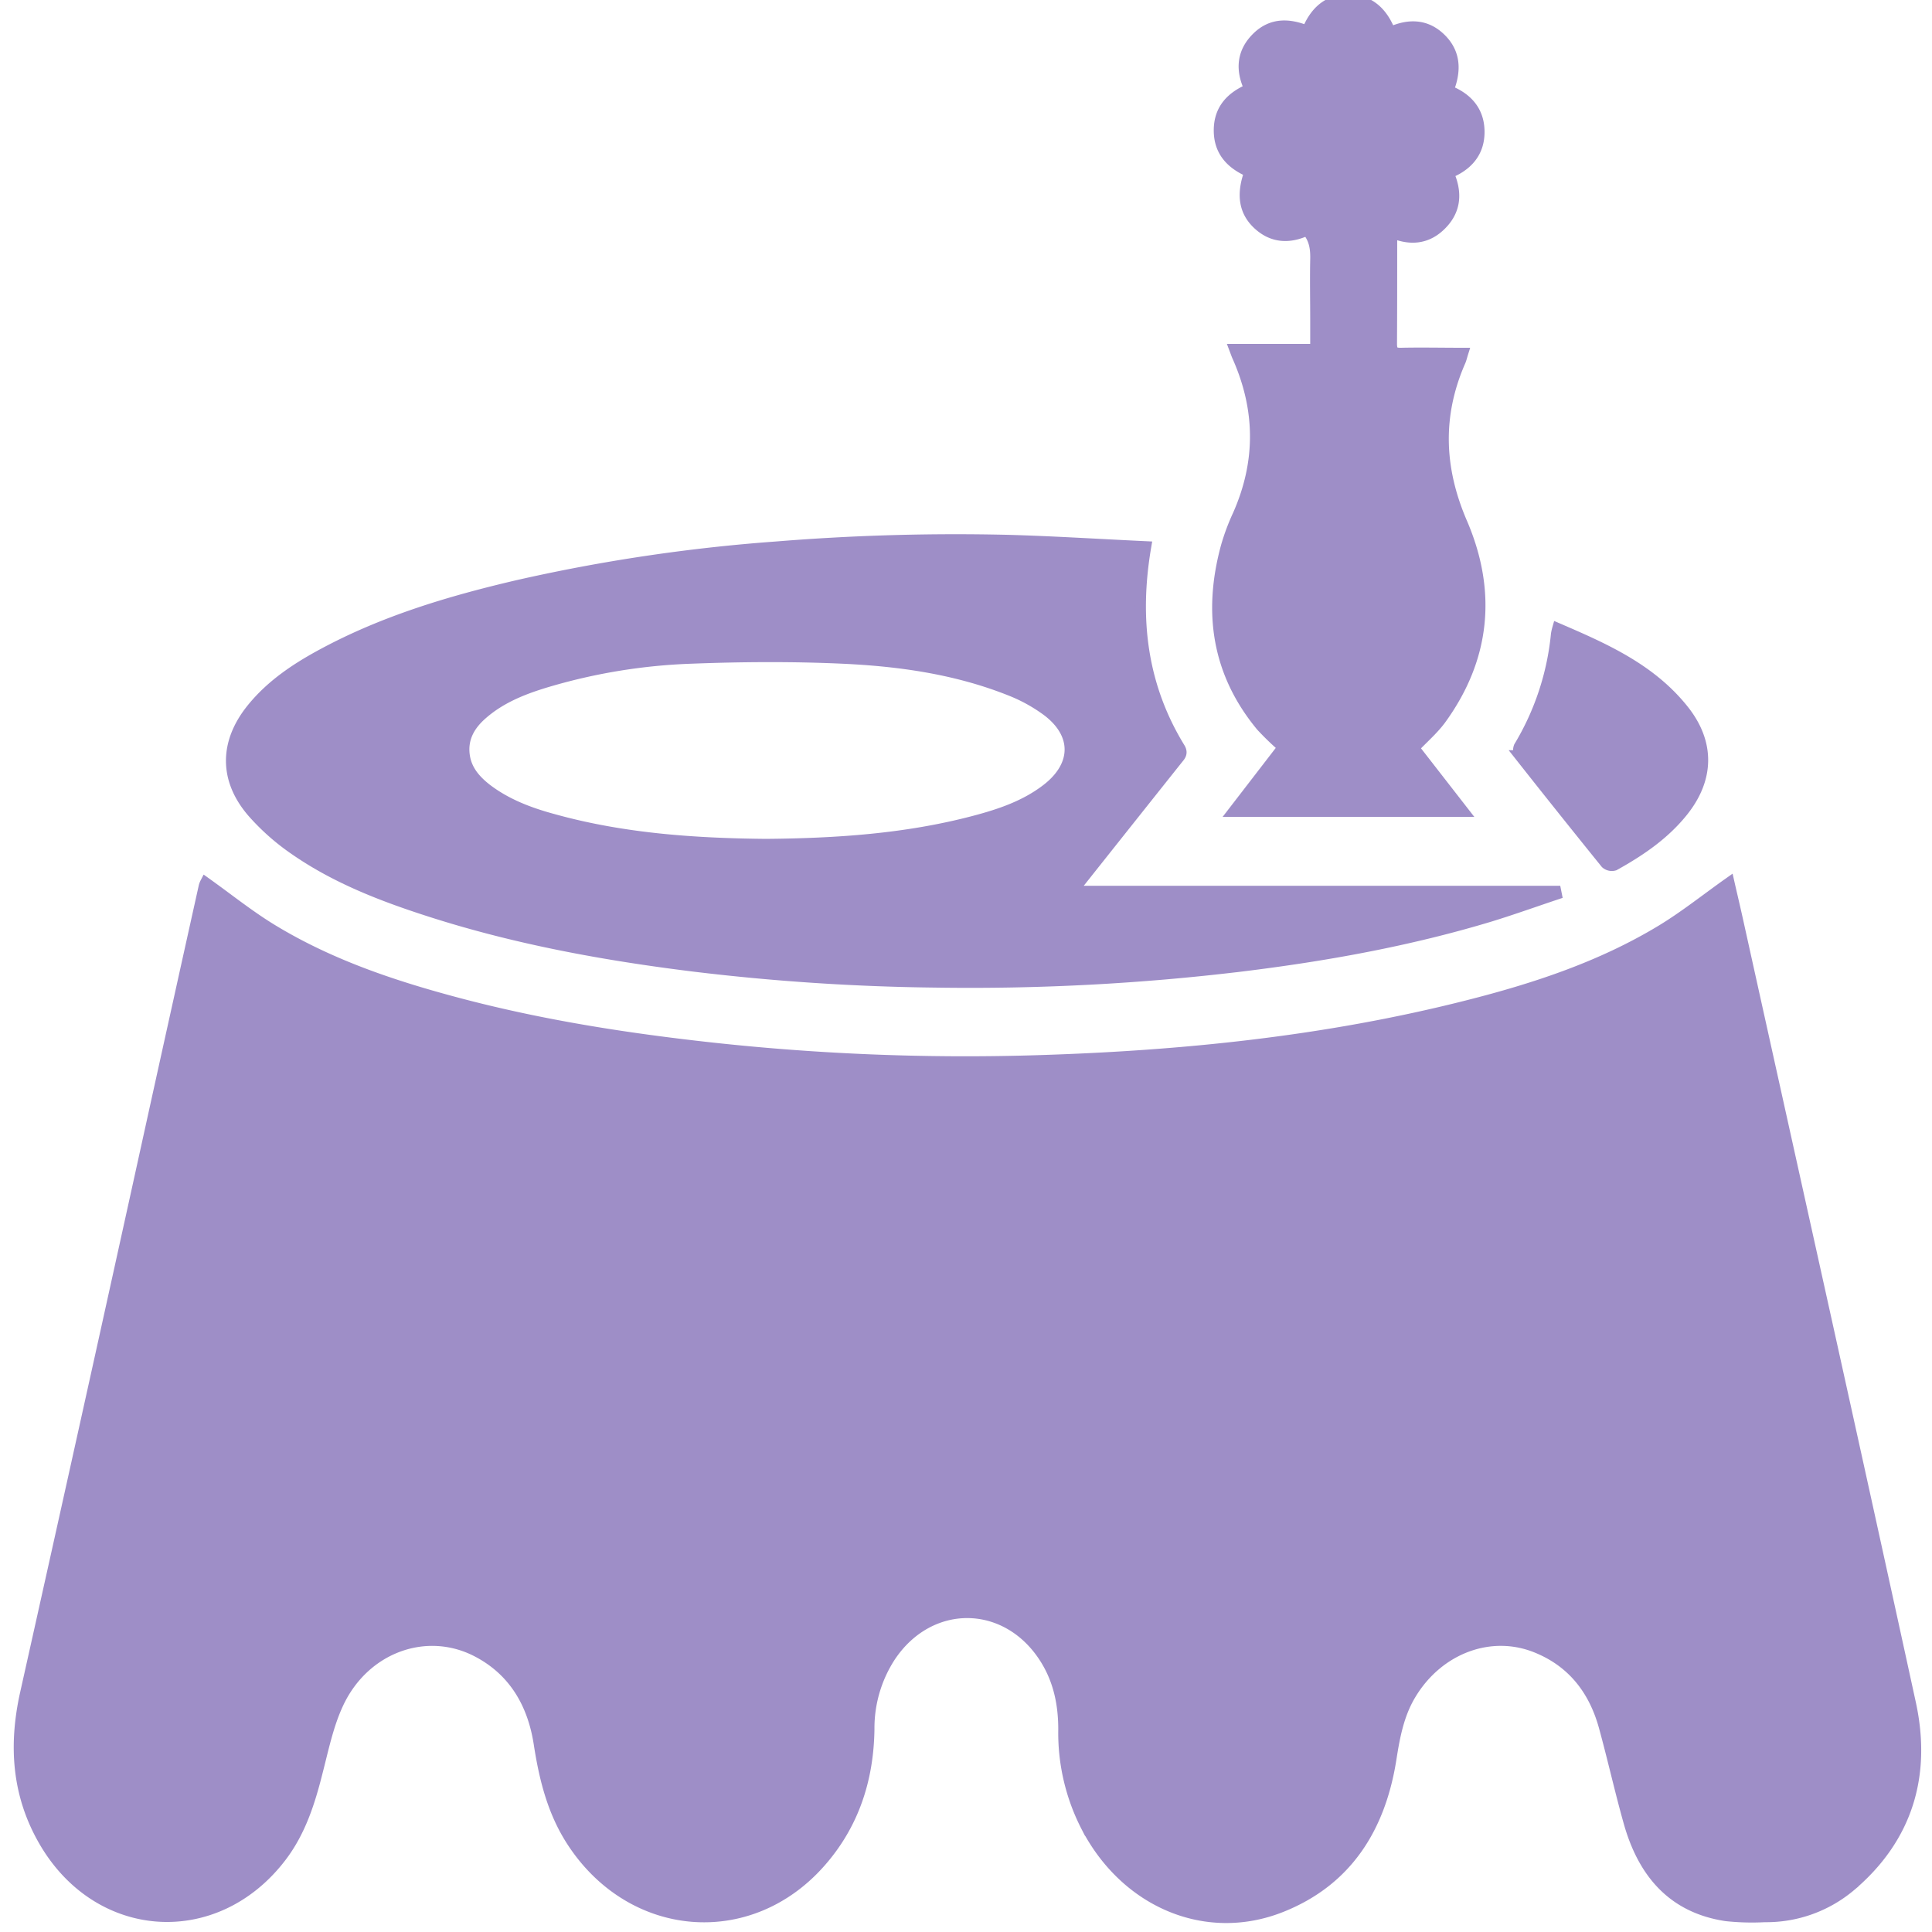
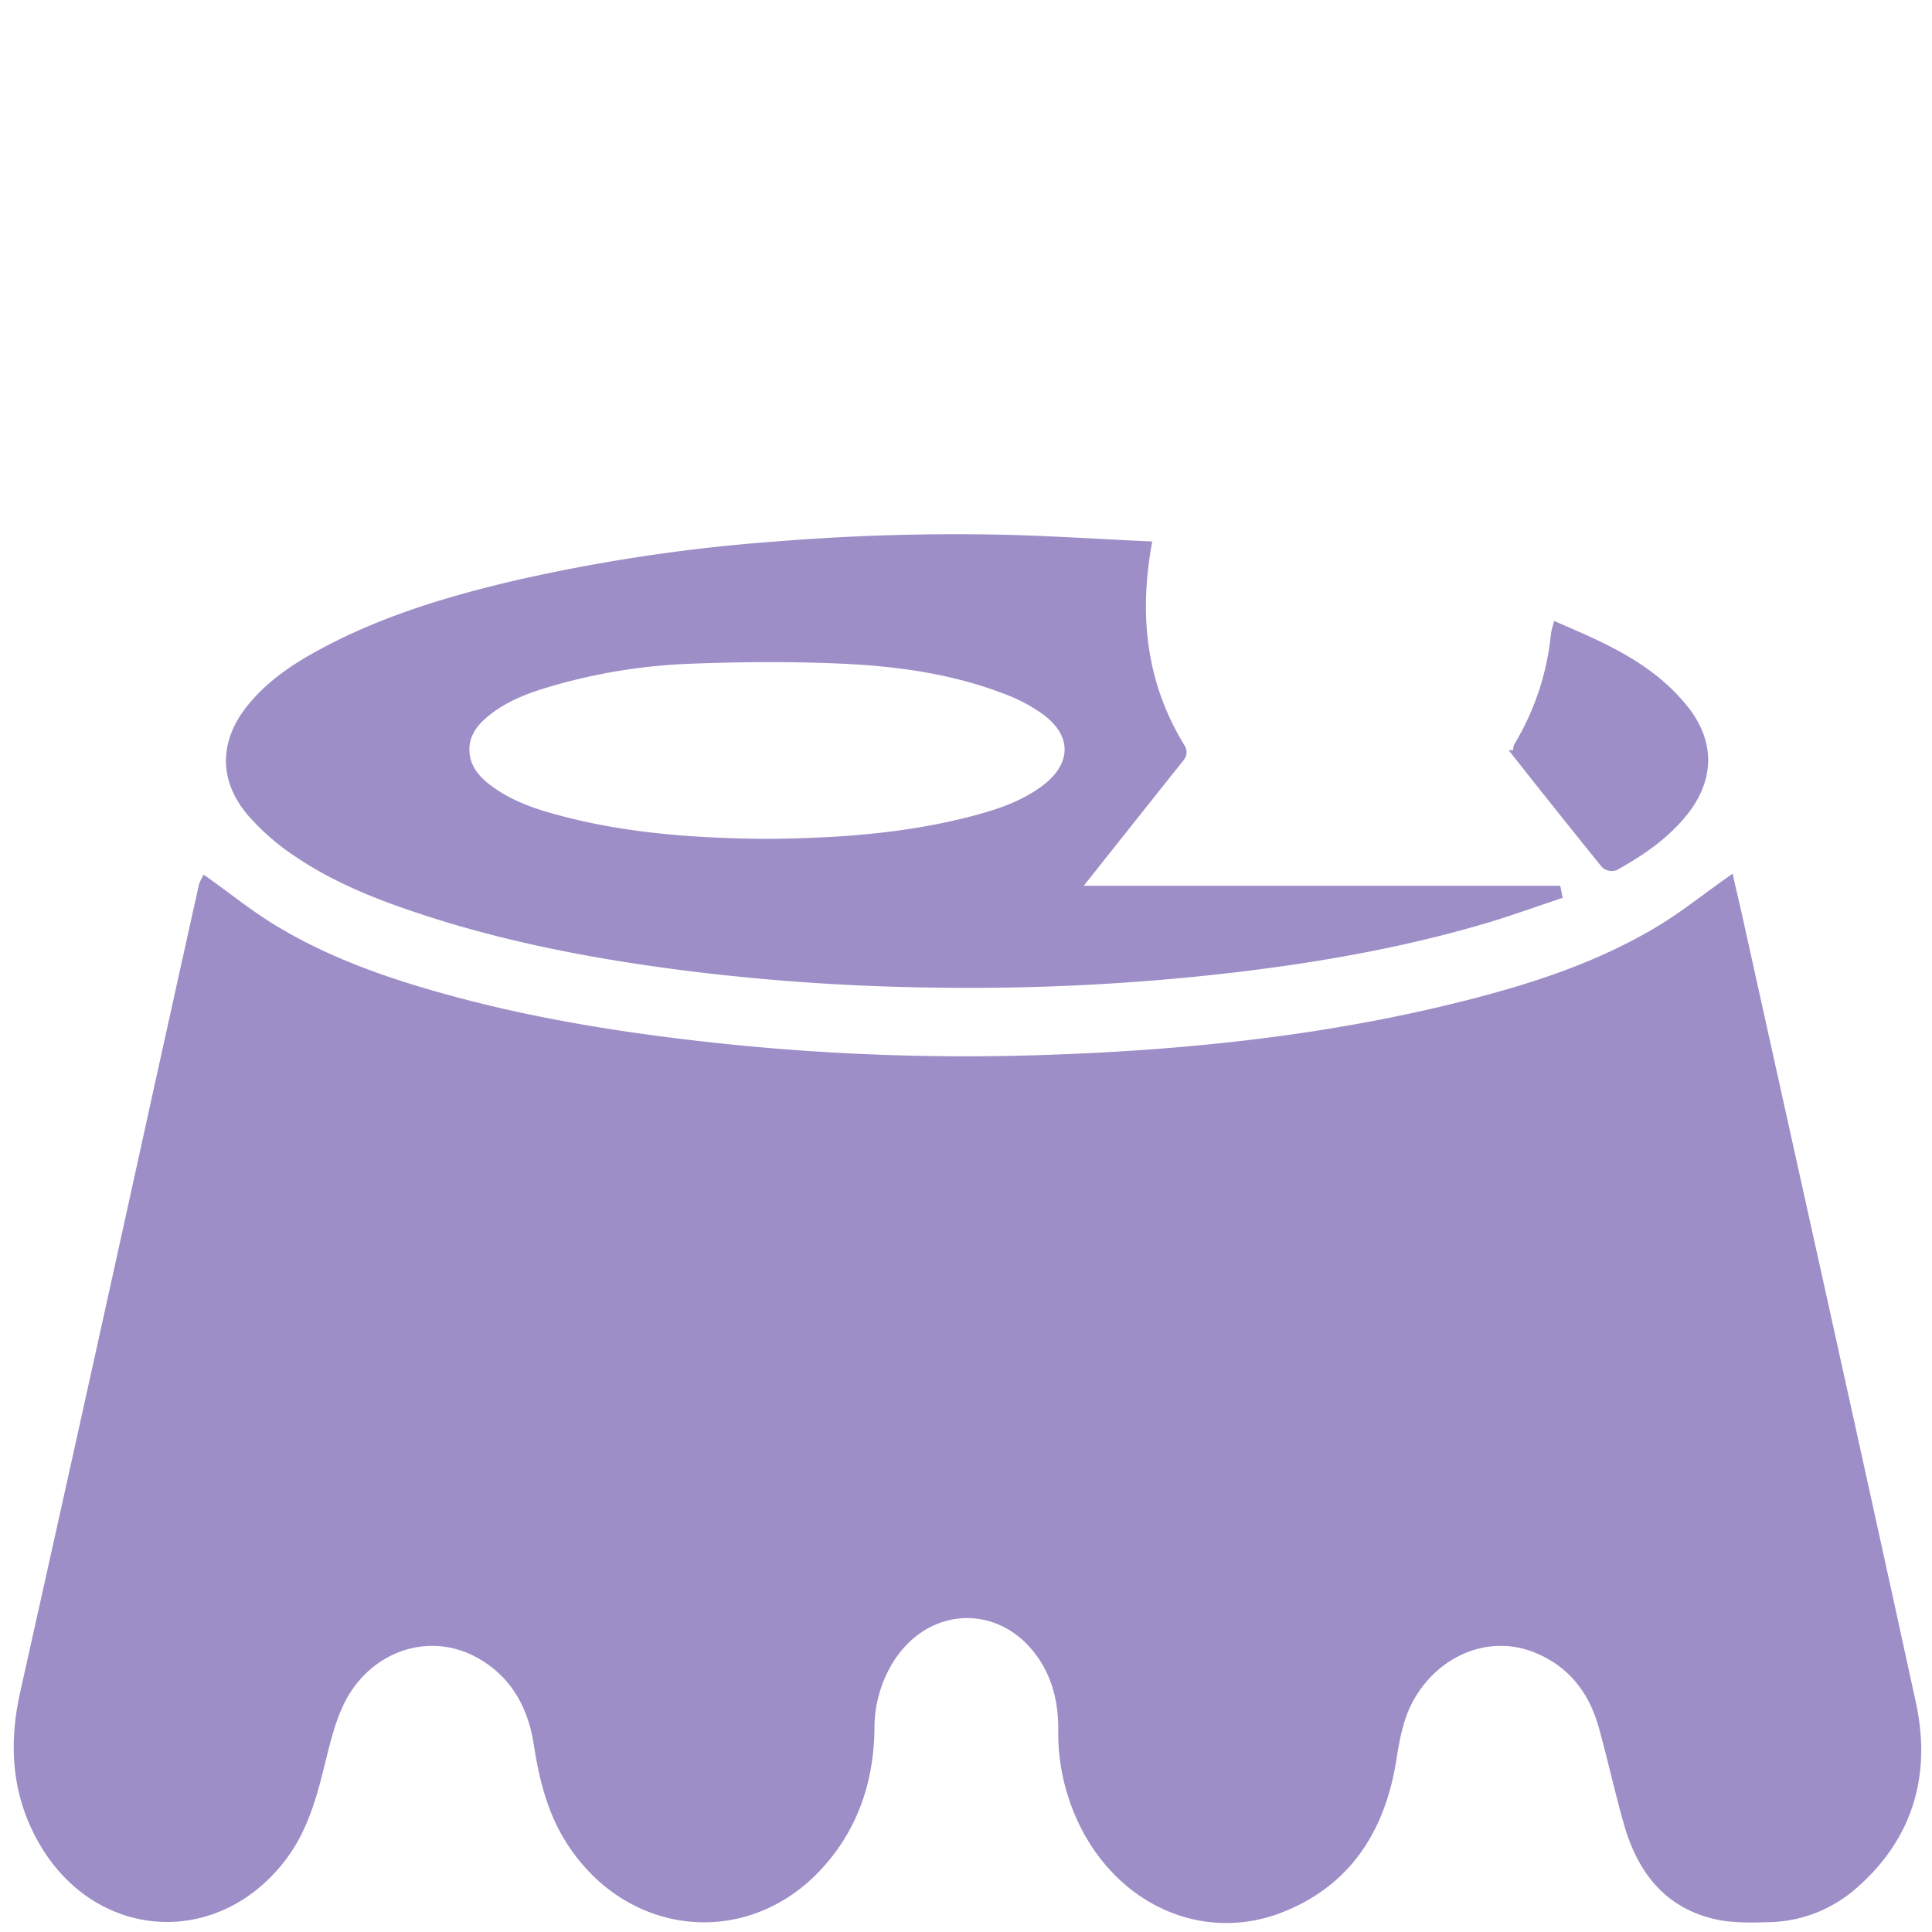
<svg xmlns="http://www.w3.org/2000/svg" viewBox="0 0 512 512">
  <defs>
    <style>.cls-1{fill:#9e8ec7;stroke:#9e8ec7;stroke-miterlimit:10;stroke-width:3px;}.cls-2{fill:none;}</style>
  </defs>
  <title>ico-ubki-dlya-stolov-3</title>
  <g id="Capa_1" data-name="Capa 1">
    <path class="cls-1" d="M54.5,234c5.81,4.14,11.41,8.65,17.5,12.37,15.43,9.41,32.4,15.06,49.73,19.64,20.46,5.4,41.28,8.8,62.28,11.24A619.59,619.59,0,0,0,275,281.13c38.4-1.18,76.49-5.07,113.85-14.55,17.86-4.52,35.33-10.26,51.24-19.84,6.25-3.76,12-8.37,18.1-12.69.68,3,1.5,6.42,2.26,9.87,15.3,69.15,30.72,138.27,45.79,207.47,4.14,19-.81,35.66-15.95,48.44a34.53,34.53,0,0,1-22.6,8.07,64.45,64.45,0,0,1-10.22-.27c-14.27-2.15-22-11.49-25.73-24.79-2.36-8.39-4.25-16.91-6.56-25.31-2.67-9.67-8.32-17-17.65-20.87-12.33-5.18-26.39.06-33.76,12.36-3.13,5.21-4.24,11-5.17,16.93-2.83,18.22-11.58,32.39-29.11,39.35-19.82,7.87-41.11-1.18-51.54-21.26a54.21,54.21,0,0,1-6-25.72c0-6.8-1.33-13.16-5-18.93-10.15-15.94-30.61-16.14-41.09-.4a34.85,34.85,0,0,0-5.62,19.27c-.19,13.3-4.11,25.31-13,35.32-18.79,21.21-49.83,18.53-65.54-5.53-5.16-7.9-7.34-16.73-8.77-26-1.65-10.62-6.69-19.36-16.48-24.44-13.5-7-29.91-1.09-36.86,13.72-2.71,5.76-4,12.21-5.62,18.45-2,7.94-4.47,15.63-9.51,22.24-17.29,22.68-48.34,20.68-62.7-4.1-7.1-12.24-8-25.26-5-38.93q16.8-75.21,33.33-150.49,7-31.79,14.06-63.59A4.42,4.42,0,0,1,54.5,234Z" />
    <path class="cls-1" d="M303.58,144.92c-3.27,19.21-1,37,9,53.32.81,1.33.15,2-.52,2.82q-12.9,16.2-25.77,32.42c-.61.76-1.19,1.54-2.14,2.76h128.1l.14.7c-5.8,1.94-11.55,4-17.39,5.8-21.56,6.52-43.62,10.49-65.93,13.23a600.61,600.61,0,0,1-81.43,4.25A585.31,585.31,0,0,1,183.92,256c-23.88-2.95-47.47-7.26-70.43-14.69C101,237.28,88.84,232.55,78,225a60.14,60.14,0,0,1-11-9.75c-7.53-8.7-7.4-18.49-.16-27.42,5.11-6.3,11.7-10.67,18.71-14.45,16.18-8.73,33.61-13.94,51.37-18.1A460,460,0,0,1,205.69,145a589,589,0,0,1,61.6-1.76C279.34,143.58,291.38,144.35,303.58,144.92ZM203,223.81c18.64-.16,37.11-1.37,55.19-6.14,6.86-1.81,13.58-4.07,19.3-8.5,8.16-6.32,8.22-14.77,0-20.91a43,43,0,0,0-9.81-5.39c-14.24-5.66-29.26-7.79-44.4-8.48-13.36-.61-26.78-.51-40.15,0a153,153,0,0,0-37.35,6c-6.48,1.89-12.81,4.25-18,8.79-3.33,2.89-5.39,6.41-4.78,11,.53,3.94,2.95,6.68,5.93,9,5.25,4,11.34,6.3,17.61,8C165,222.32,183.93,223.63,203,223.81Z" />
-     <path class="cls-1" d="M327.31,92.64h21.41v-7.7c0-5.38-.11-10.76,0-16.13.07-2.87-.25-5.49-2.32-7.89-4.64,2.22-9.24,2.09-13.18-1.74s-3.78-8.65-1.94-13.65c-4.81-2.06-8.1-5.32-8.12-10.92s3.17-8.92,8.13-11c-2.47-5.08-2.07-9.79,1.94-13.69,3.82-3.72,8.35-3.63,13.22-1.61,2-5,5.38-8.36,10.95-8.3s9,3.43,11,8.64c4.86-2.23,9.5-2.19,13.41,1.68s3.94,8.61,1.88,13.68c5,1.93,8.19,5.38,8.23,10.86s-3.11,9-8.16,11c2.24,4.94,2.08,9.6-1.77,13.53-3.58,3.67-7.91,4.34-13,2.21-.09,1-.22,1.73-.22,2.5,0,9,0,18-.05,27,0,2,.6,2.59,2.56,2.55,5.32-.12,10.64,0,16.29,0-.26.83-.39,1.44-.63,2-6.3,14.36-5.8,28.46.41,42.88,7.86,18.25,6.17,35.88-5.64,52.11-2,2.68-4.55,4.87-7.11,7.56l13.05,16.78H327.05L340.14,198a71.37,71.37,0,0,1-5.84-5.63c-11.68-14.11-14-30.16-9.26-47.53a57.88,57.88,0,0,1,3.07-8.24c6.23-14,6.16-27.95,0-41.93C327.85,94.12,327.64,93.51,327.31,92.64Z" />
    <path class="cls-1" d="M412.84,166.62c12.39,5.33,24.59,10.71,33.25,21.59,6.94,8.72,6.73,18.21-.29,26.9-4.93,6.1-11.28,10.38-18,14.12a2.32,2.32,0,0,1-2.19-.49q-11.44-14.15-22.71-28.44a2.67,2.67,0,0,1-.25-2.38,71.14,71.14,0,0,0,9.86-29.82A13.29,13.29,0,0,1,412.84,166.62Z" />
  </g>
  <g id="Слой_2" data-name="Слой 2">
-     <path class="cls-2" d="M57.57,390.22c0,38.93,55.3,70.43,123.65,70.43" />
    <path class="cls-2" d="M181.22,460.65c0,42.39,50.05,76.7,111.91,76.7" />
  </g>
</svg>